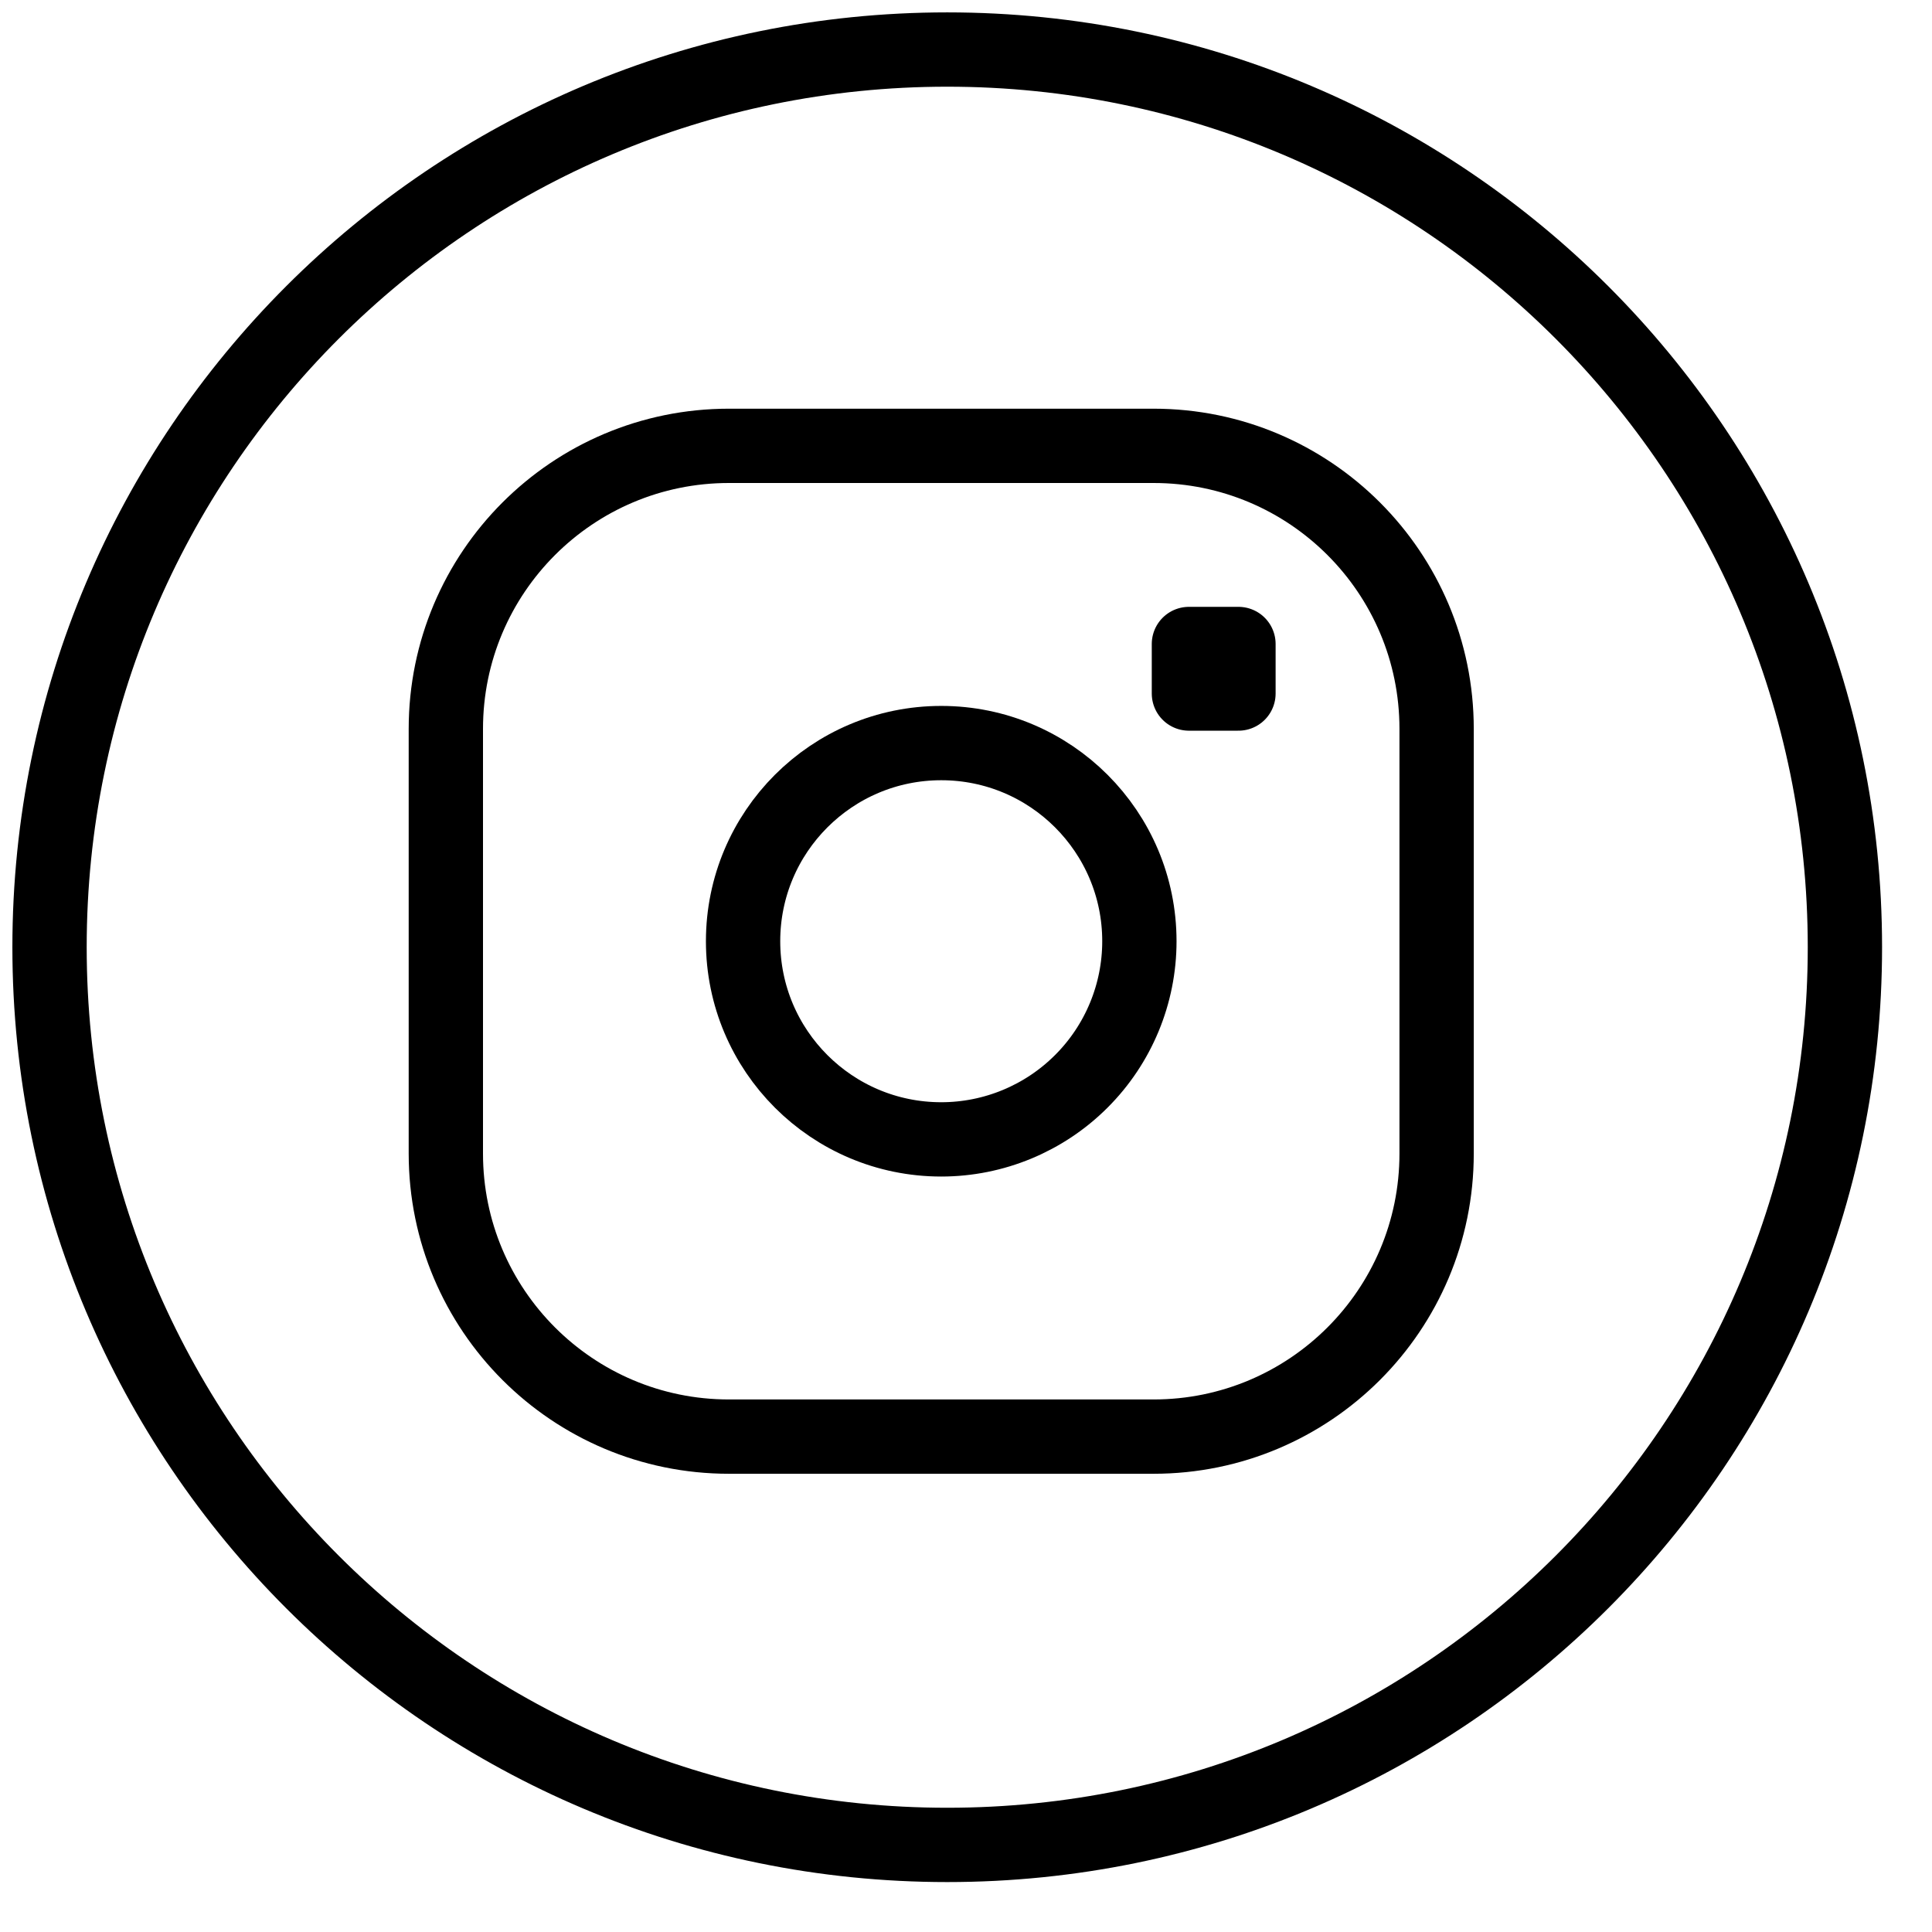
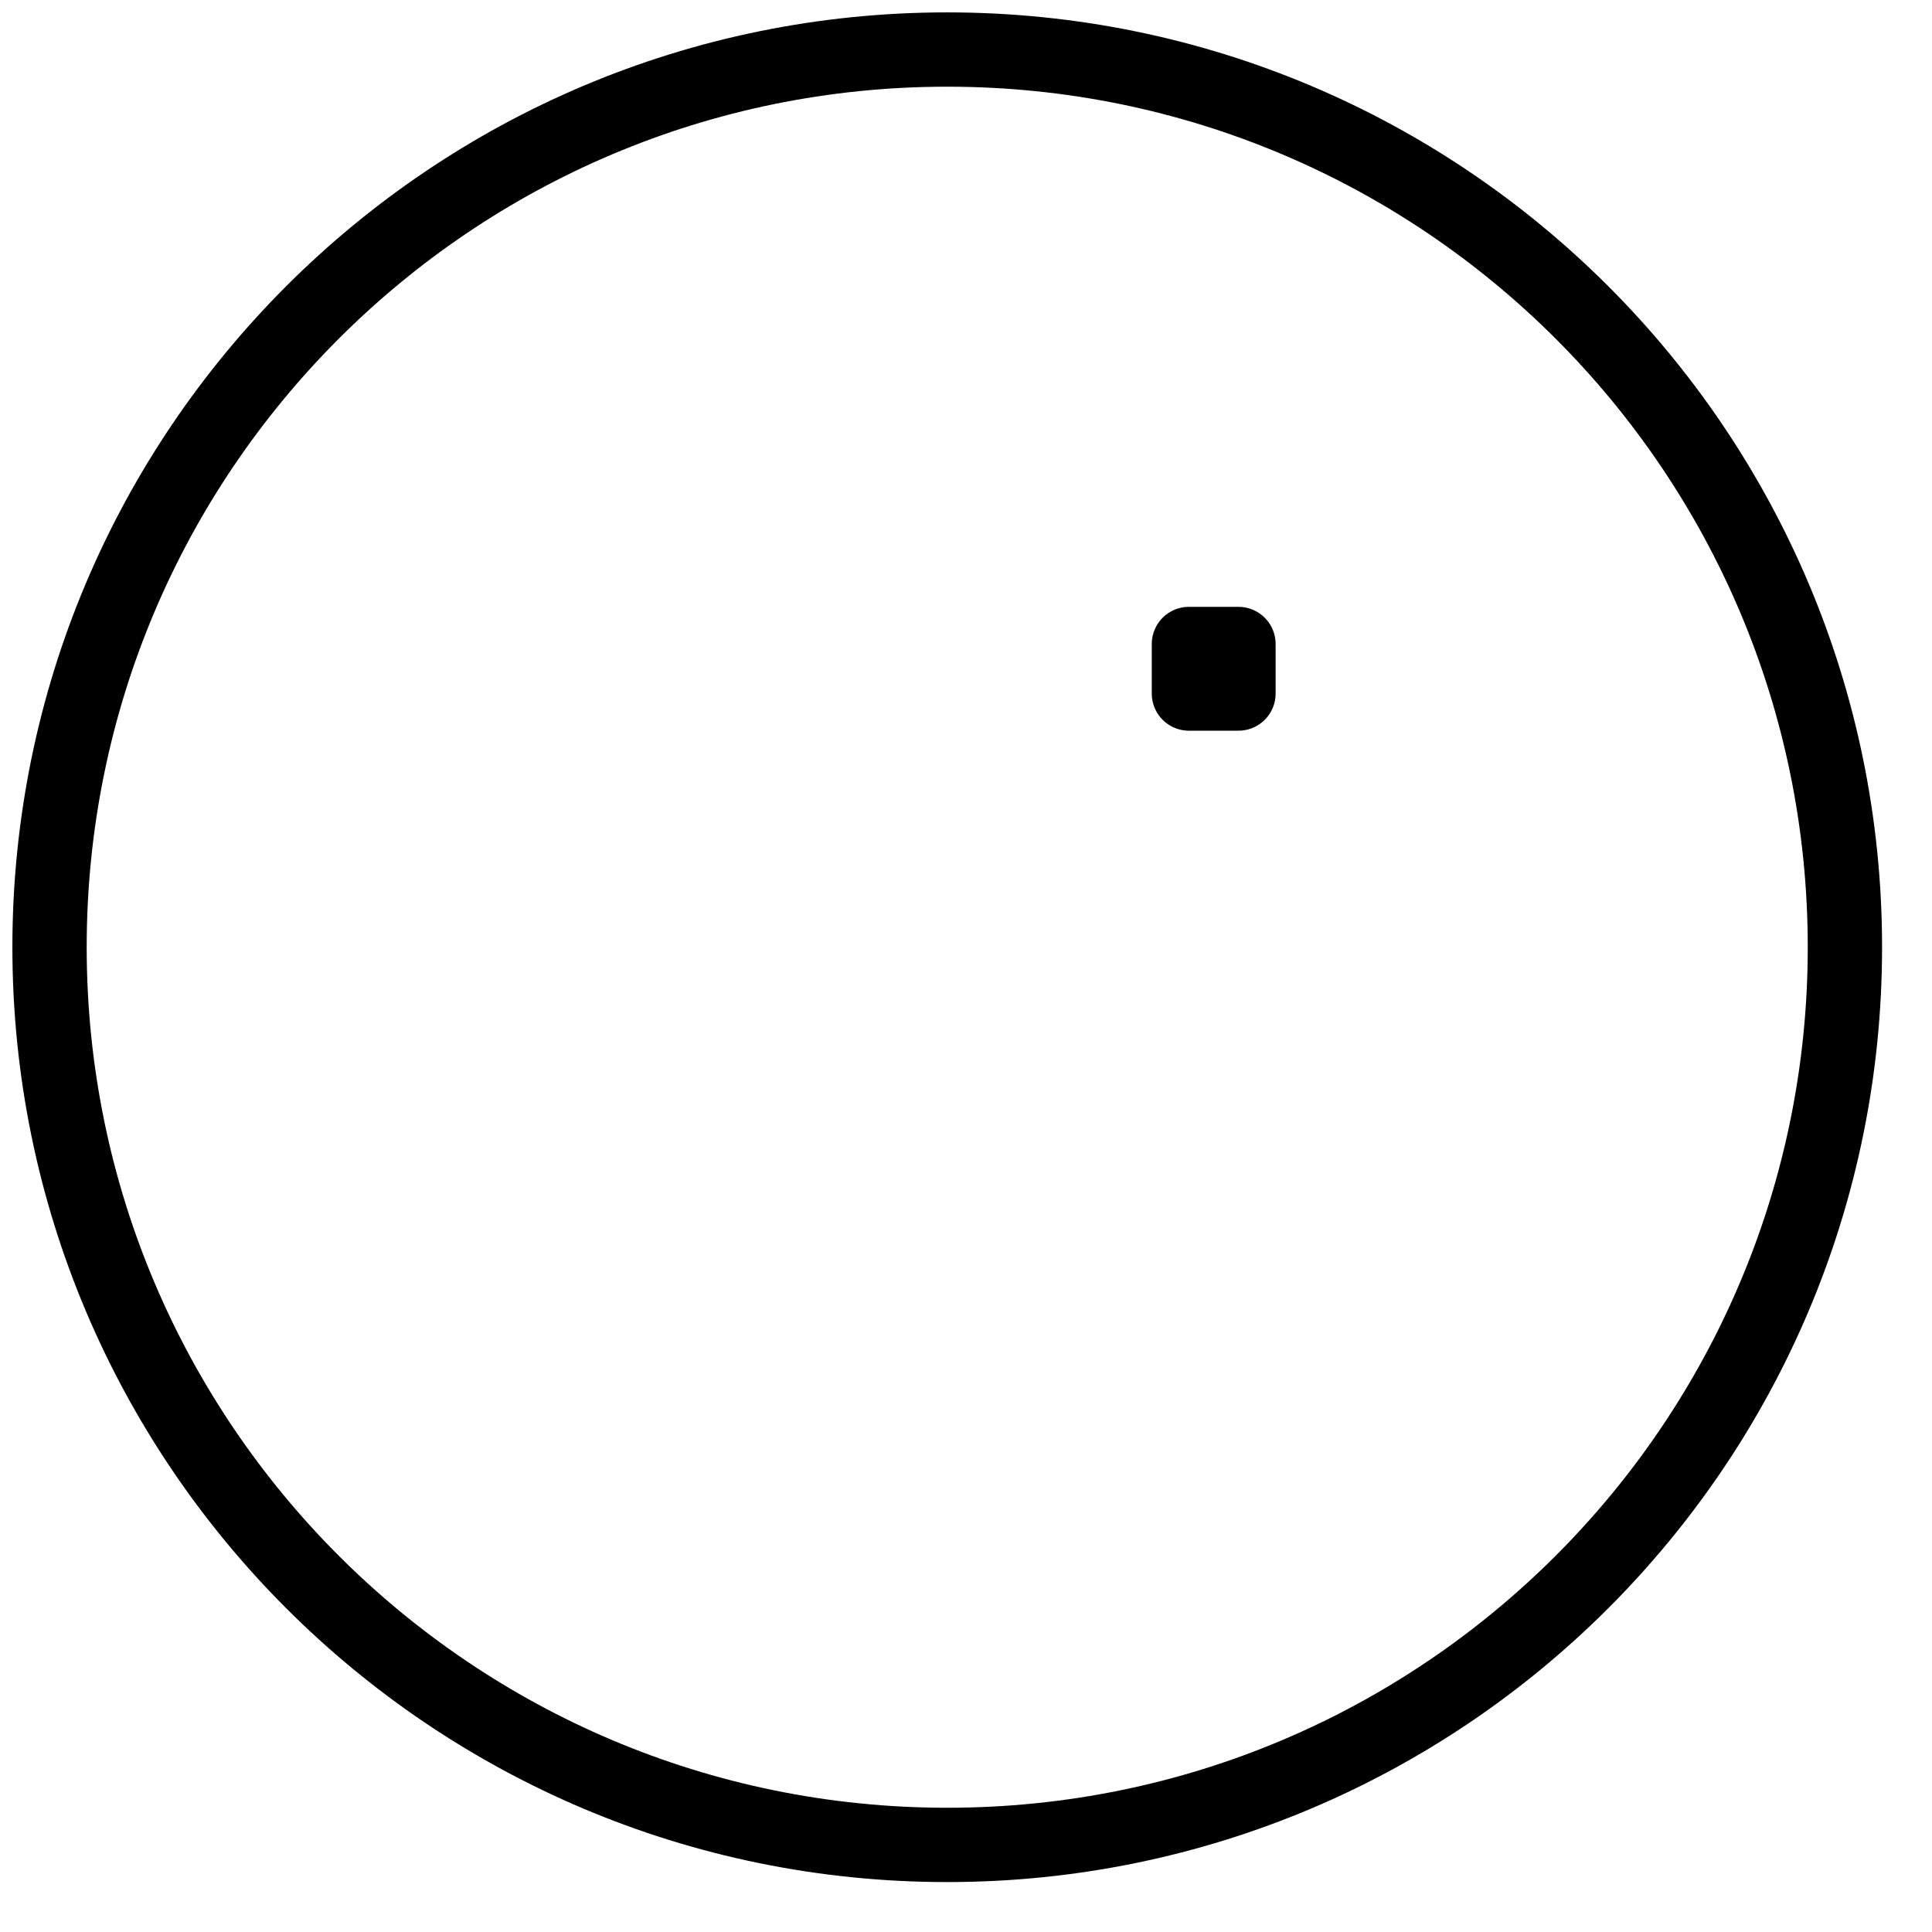
<svg xmlns="http://www.w3.org/2000/svg" width="39" height="39" viewBox="0 0 39 39" fill="none">
-   <path d="M23.286 9H14.714C11.558 9 9 11.558 9 14.714V23.286C9 26.442 11.558 29 14.714 29H23.286C26.442 29 29 26.442 29 23.286V14.714C29 11.558 26.442 9 23.286 9Z" stroke="black" stroke-width="1.5" stroke-linecap="round" stroke-linejoin="round" />
-   <path d="M19 23C16.791 23 15 21.209 15 19C15 16.791 16.791 15 19 15C21.209 15 23 16.791 23 19C23 20.061 22.579 21.078 21.828 21.828C21.078 22.578 20.061 23 19 23Z" stroke="black" stroke-width="1.5" stroke-linecap="round" stroke-linejoin="round" />
  <path d="M24 13V14H25V13H24Z" stroke="black" stroke-width="1.5" stroke-linecap="round" stroke-linejoin="round" />
  <path d="M19.121 37.242C29.129 37.242 37.242 29.129 37.242 19.121C37.242 9.113 29.129 1 19.121 1C9.113 1 1 9.113 1 19.121C1 29.129 9.113 37.242 19.121 37.242Z" stroke="black" stroke-width="1.5" stroke-linecap="round" stroke-linejoin="round" />
</svg>